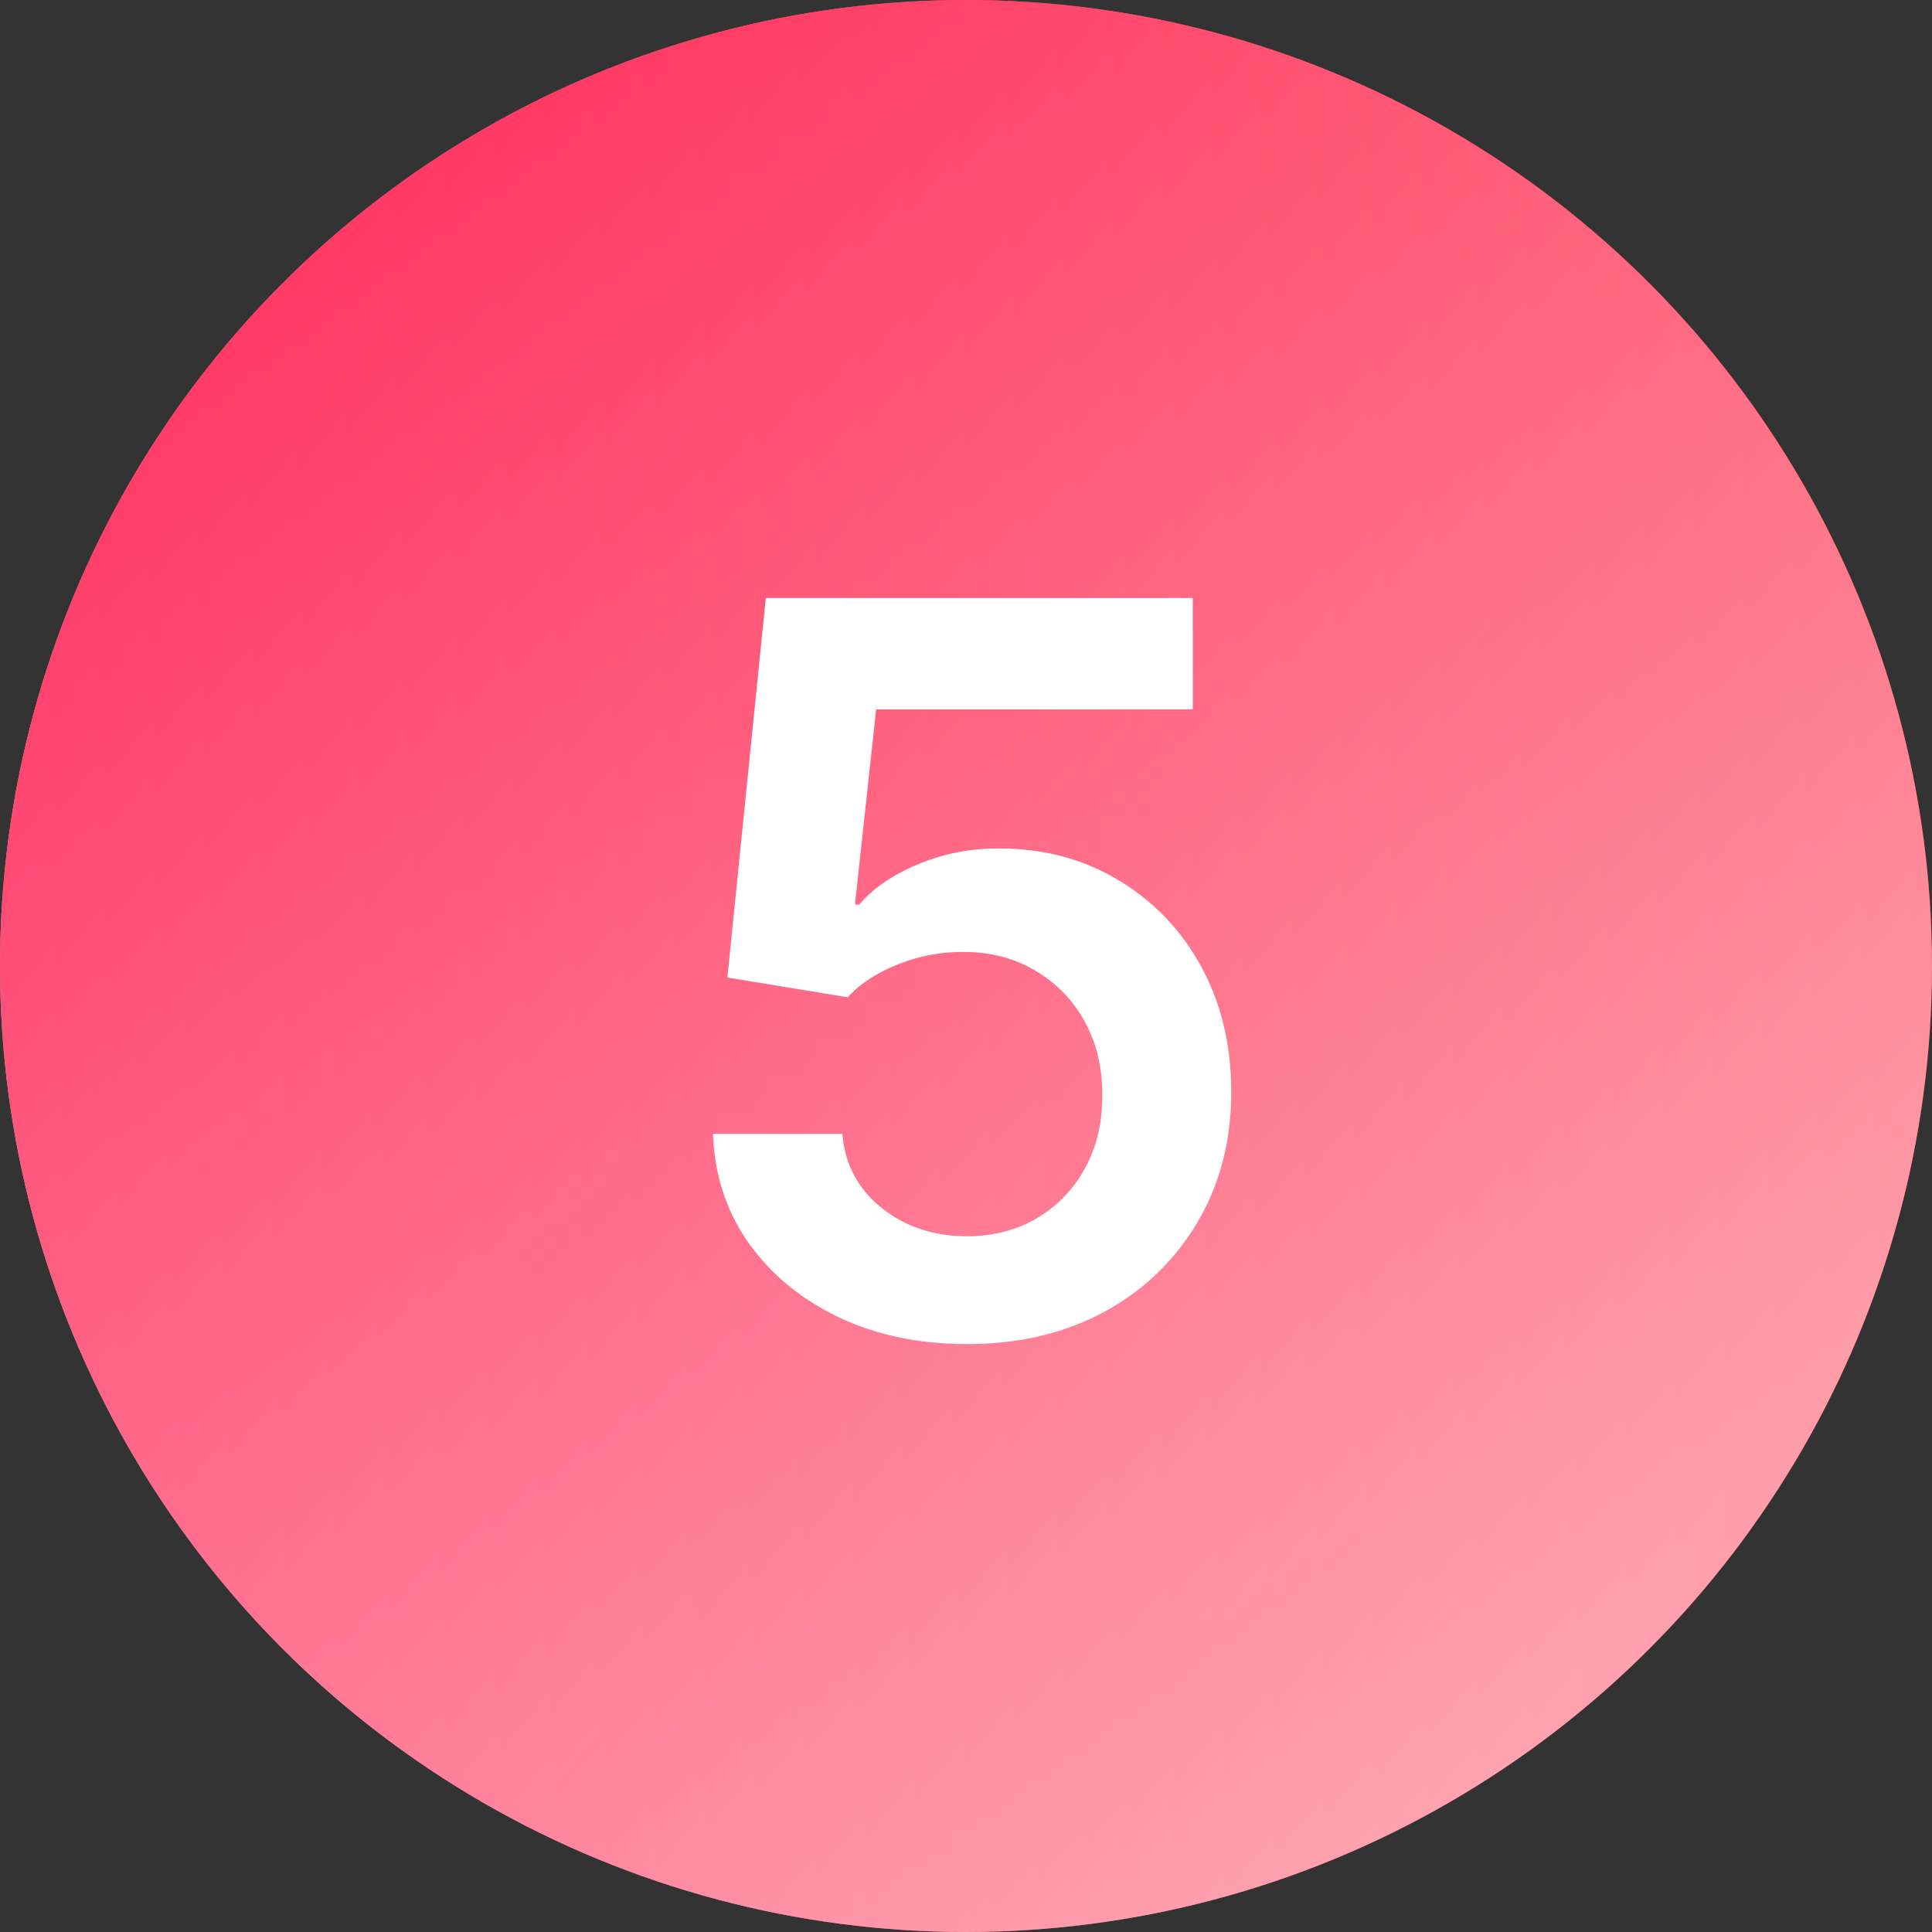
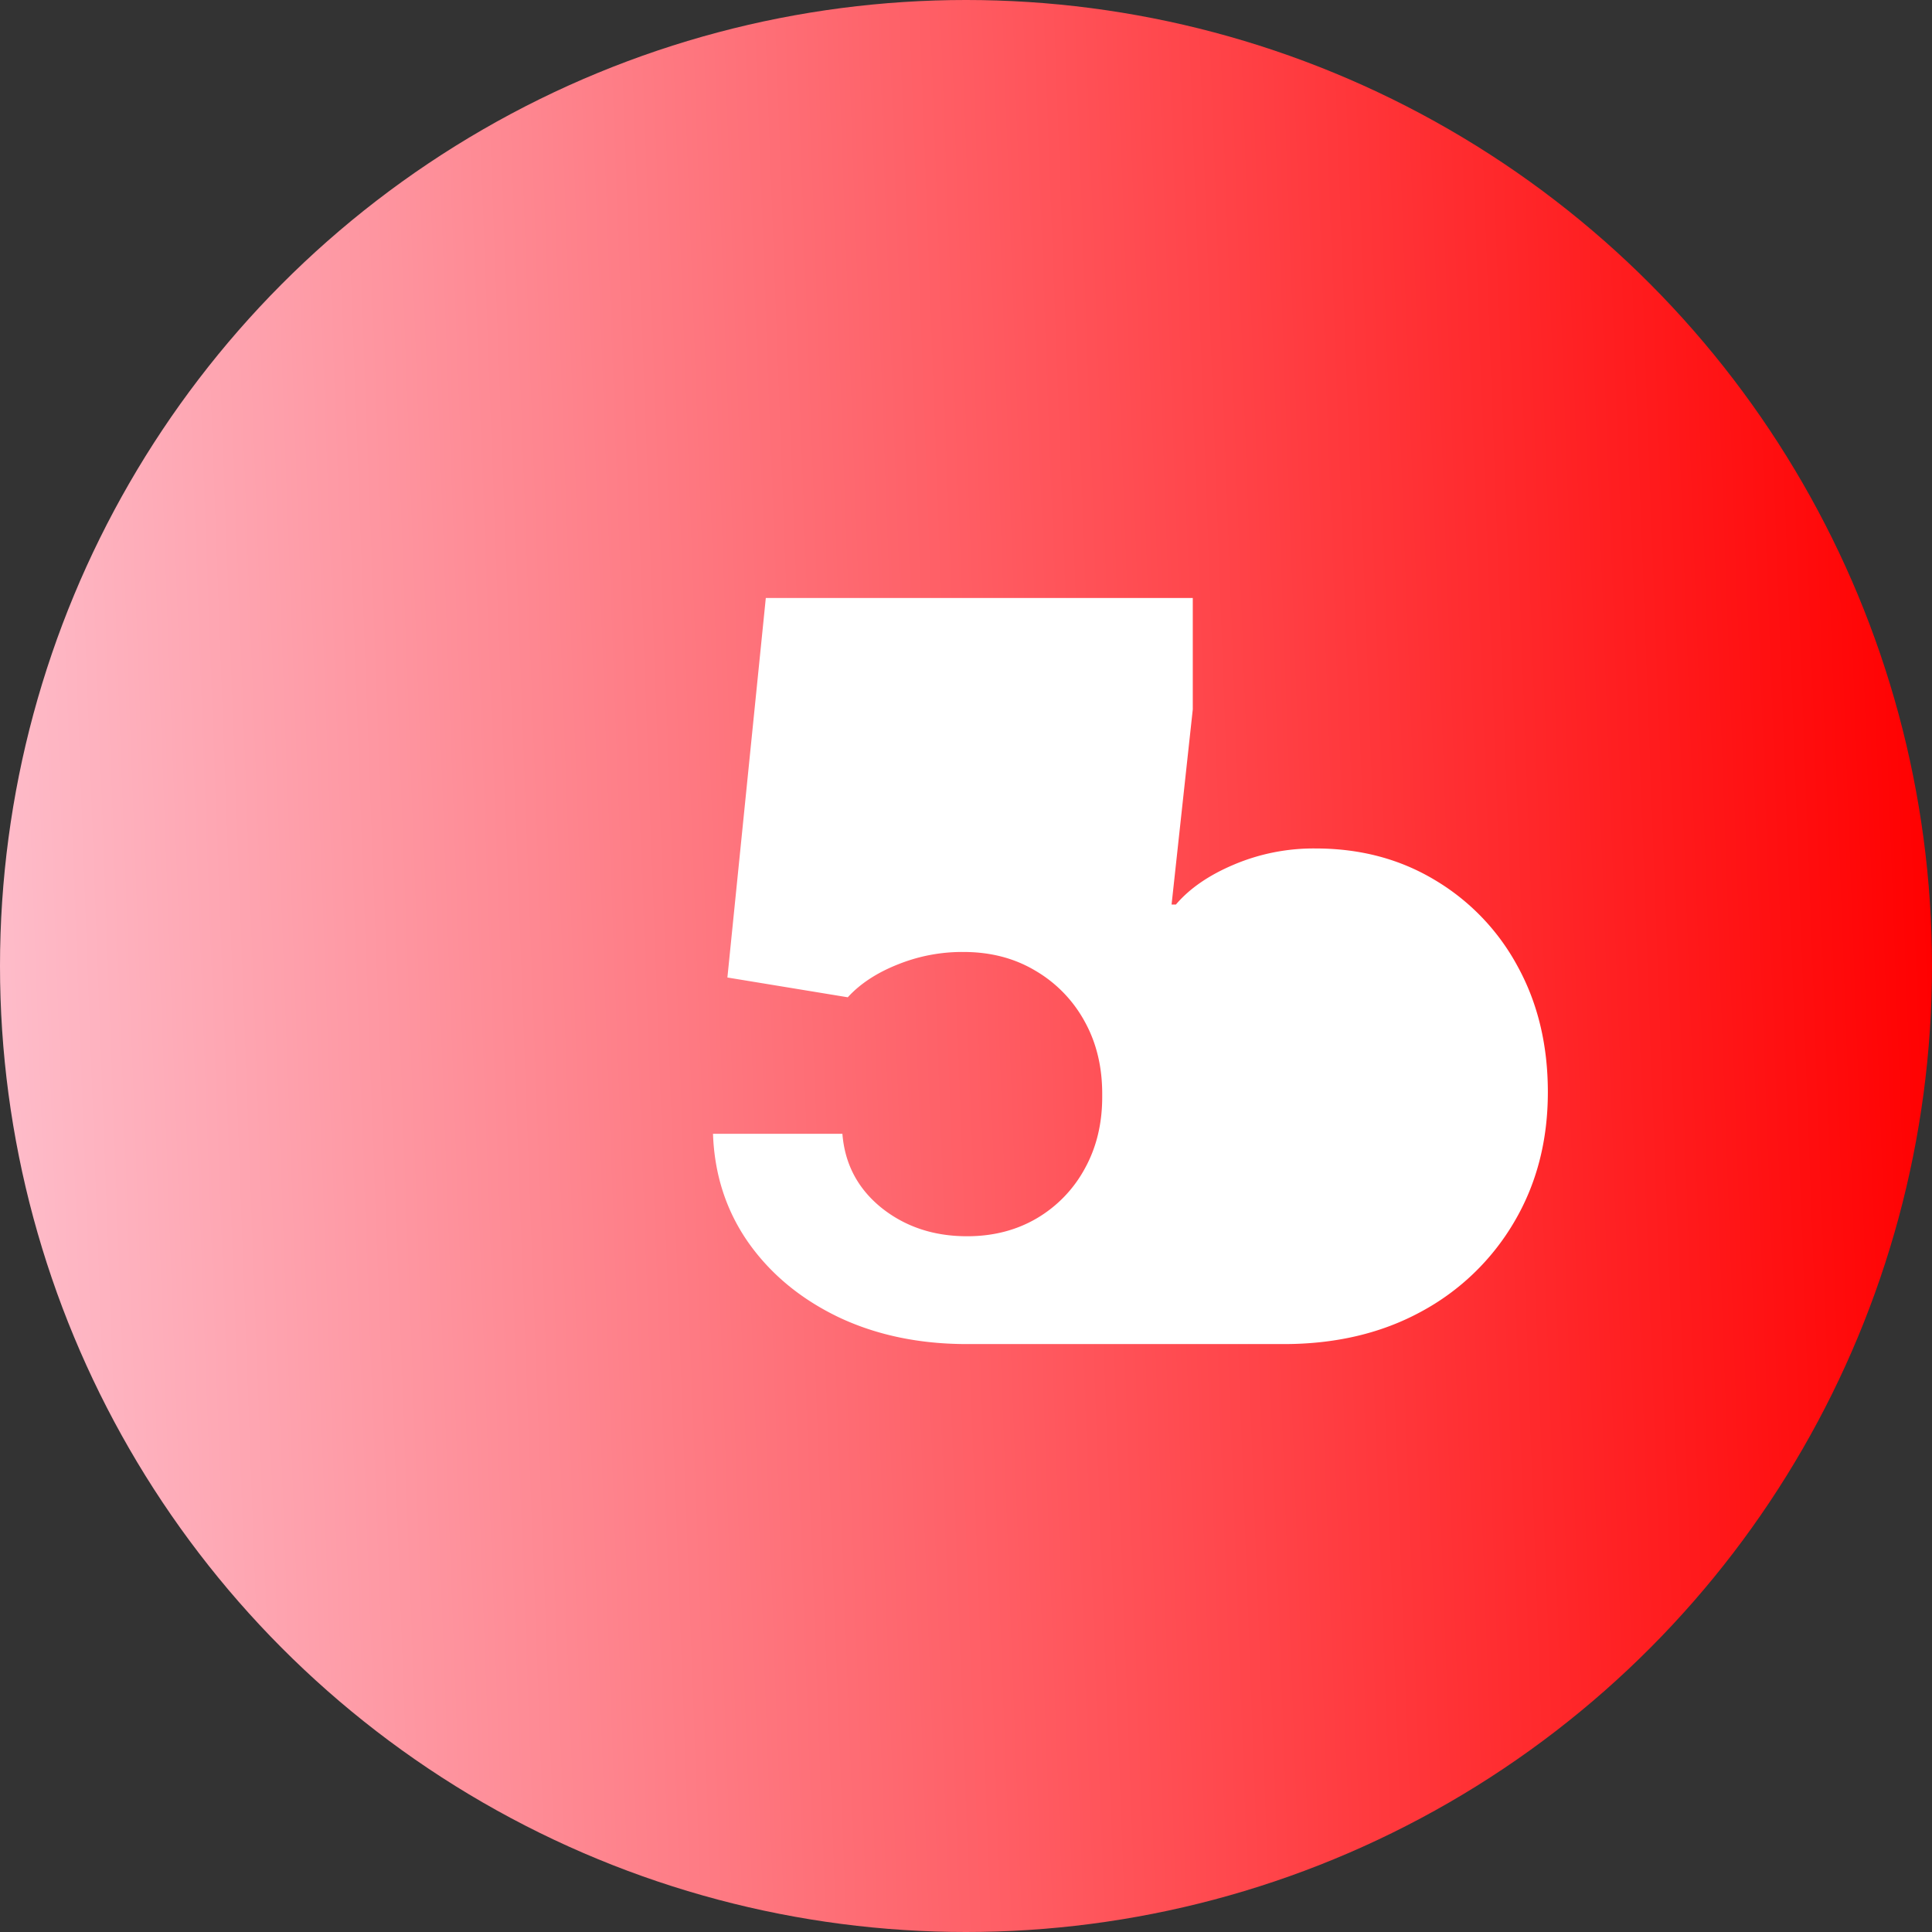
<svg xmlns="http://www.w3.org/2000/svg" width="42" height="42" fill="none">
  <rect width="100%" height="100%" fill="#333333" stroke="none" />
  <circle cx="21" cy="21" r="21" fill="url(#paint0_linear_114_971)" />
-   <circle cx="21" cy="21" r="21" fill="url(#paint1_linear_114_971)" fill-opacity=".8" />
-   <path d="M21.023 29.219c-1.041 0-1.974-.196-2.796-.586-.823-.396-1.477-.938-1.961-1.625-.48-.688-.735-1.474-.766-2.36h2.813c.052.657.335 1.193.851 1.61.516.411 1.135.617 1.86.617.567 0 1.072-.13 1.515-.39a2.8 2.8 0 001.047-1.087c.255-.463.38-.992.375-1.585.005-.605-.122-1.141-.383-1.61a2.863 2.863 0 00-1.07-1.101c-.453-.271-.974-.407-1.563-.407a3.734 3.734 0 00-1.414.266c-.463.182-.83.422-1.101.719l-2.617-.43.835-8.25h9.282v2.422h-6.883l-.461 4.242h.094c.297-.349.716-.638 1.258-.867a4.438 4.438 0 011.78-.352c.97 0 1.834.23 2.595.688a4.861 4.861 0 011.796 1.875c.438.797.657 1.708.657 2.734 0 1.057-.245 2-.735 2.828a5.195 5.195 0 01-2.023 1.946c-.86.468-1.854.703-2.985.703z" fill="#fff" />
+   <path d="M21.023 29.219c-1.041 0-1.974-.196-2.796-.586-.823-.396-1.477-.938-1.961-1.625-.48-.688-.735-1.474-.766-2.36h2.813c.052.657.335 1.193.851 1.61.516.411 1.135.617 1.86.617.567 0 1.072-.13 1.515-.39a2.8 2.8 0 001.047-1.087c.255-.463.38-.992.375-1.585.005-.605-.122-1.141-.383-1.61a2.863 2.863 0 00-1.07-1.101c-.453-.271-.974-.407-1.563-.407a3.734 3.734 0 00-1.414.266c-.463.182-.83.422-1.101.719l-2.617-.43.835-8.25h9.282v2.422l-.461 4.242h.094c.297-.349.716-.638 1.258-.867a4.438 4.438 0 011.78-.352c.97 0 1.834.23 2.595.688a4.861 4.861 0 011.796 1.875c.438.797.657 1.708.657 2.734 0 1.057-.245 2-.735 2.828a5.195 5.195 0 01-2.023 1.946c-.86.468-1.854.703-2.985.703z" fill="#fff" />
  <defs>
    <linearGradient id="paint0_linear_114_971" x1="42" y1="0" x2="-1.854" y2="1.635" gradientUnits="userSpaceOnUse">
      <stop offset=".013" stop-color="red" />
      <stop offset="1" stop-color="#FEC1CF" />
    </linearGradient>
    <linearGradient id="paint1_linear_114_971" x1="34.173" y1="36.822" x2=".964" y2="10.011" gradientUnits="userSpaceOnUse">
      <stop stop-color="#FEC1CF" />
      <stop offset="1" stop-color="#FF1B50" />
    </linearGradient>
  </defs>
</svg>